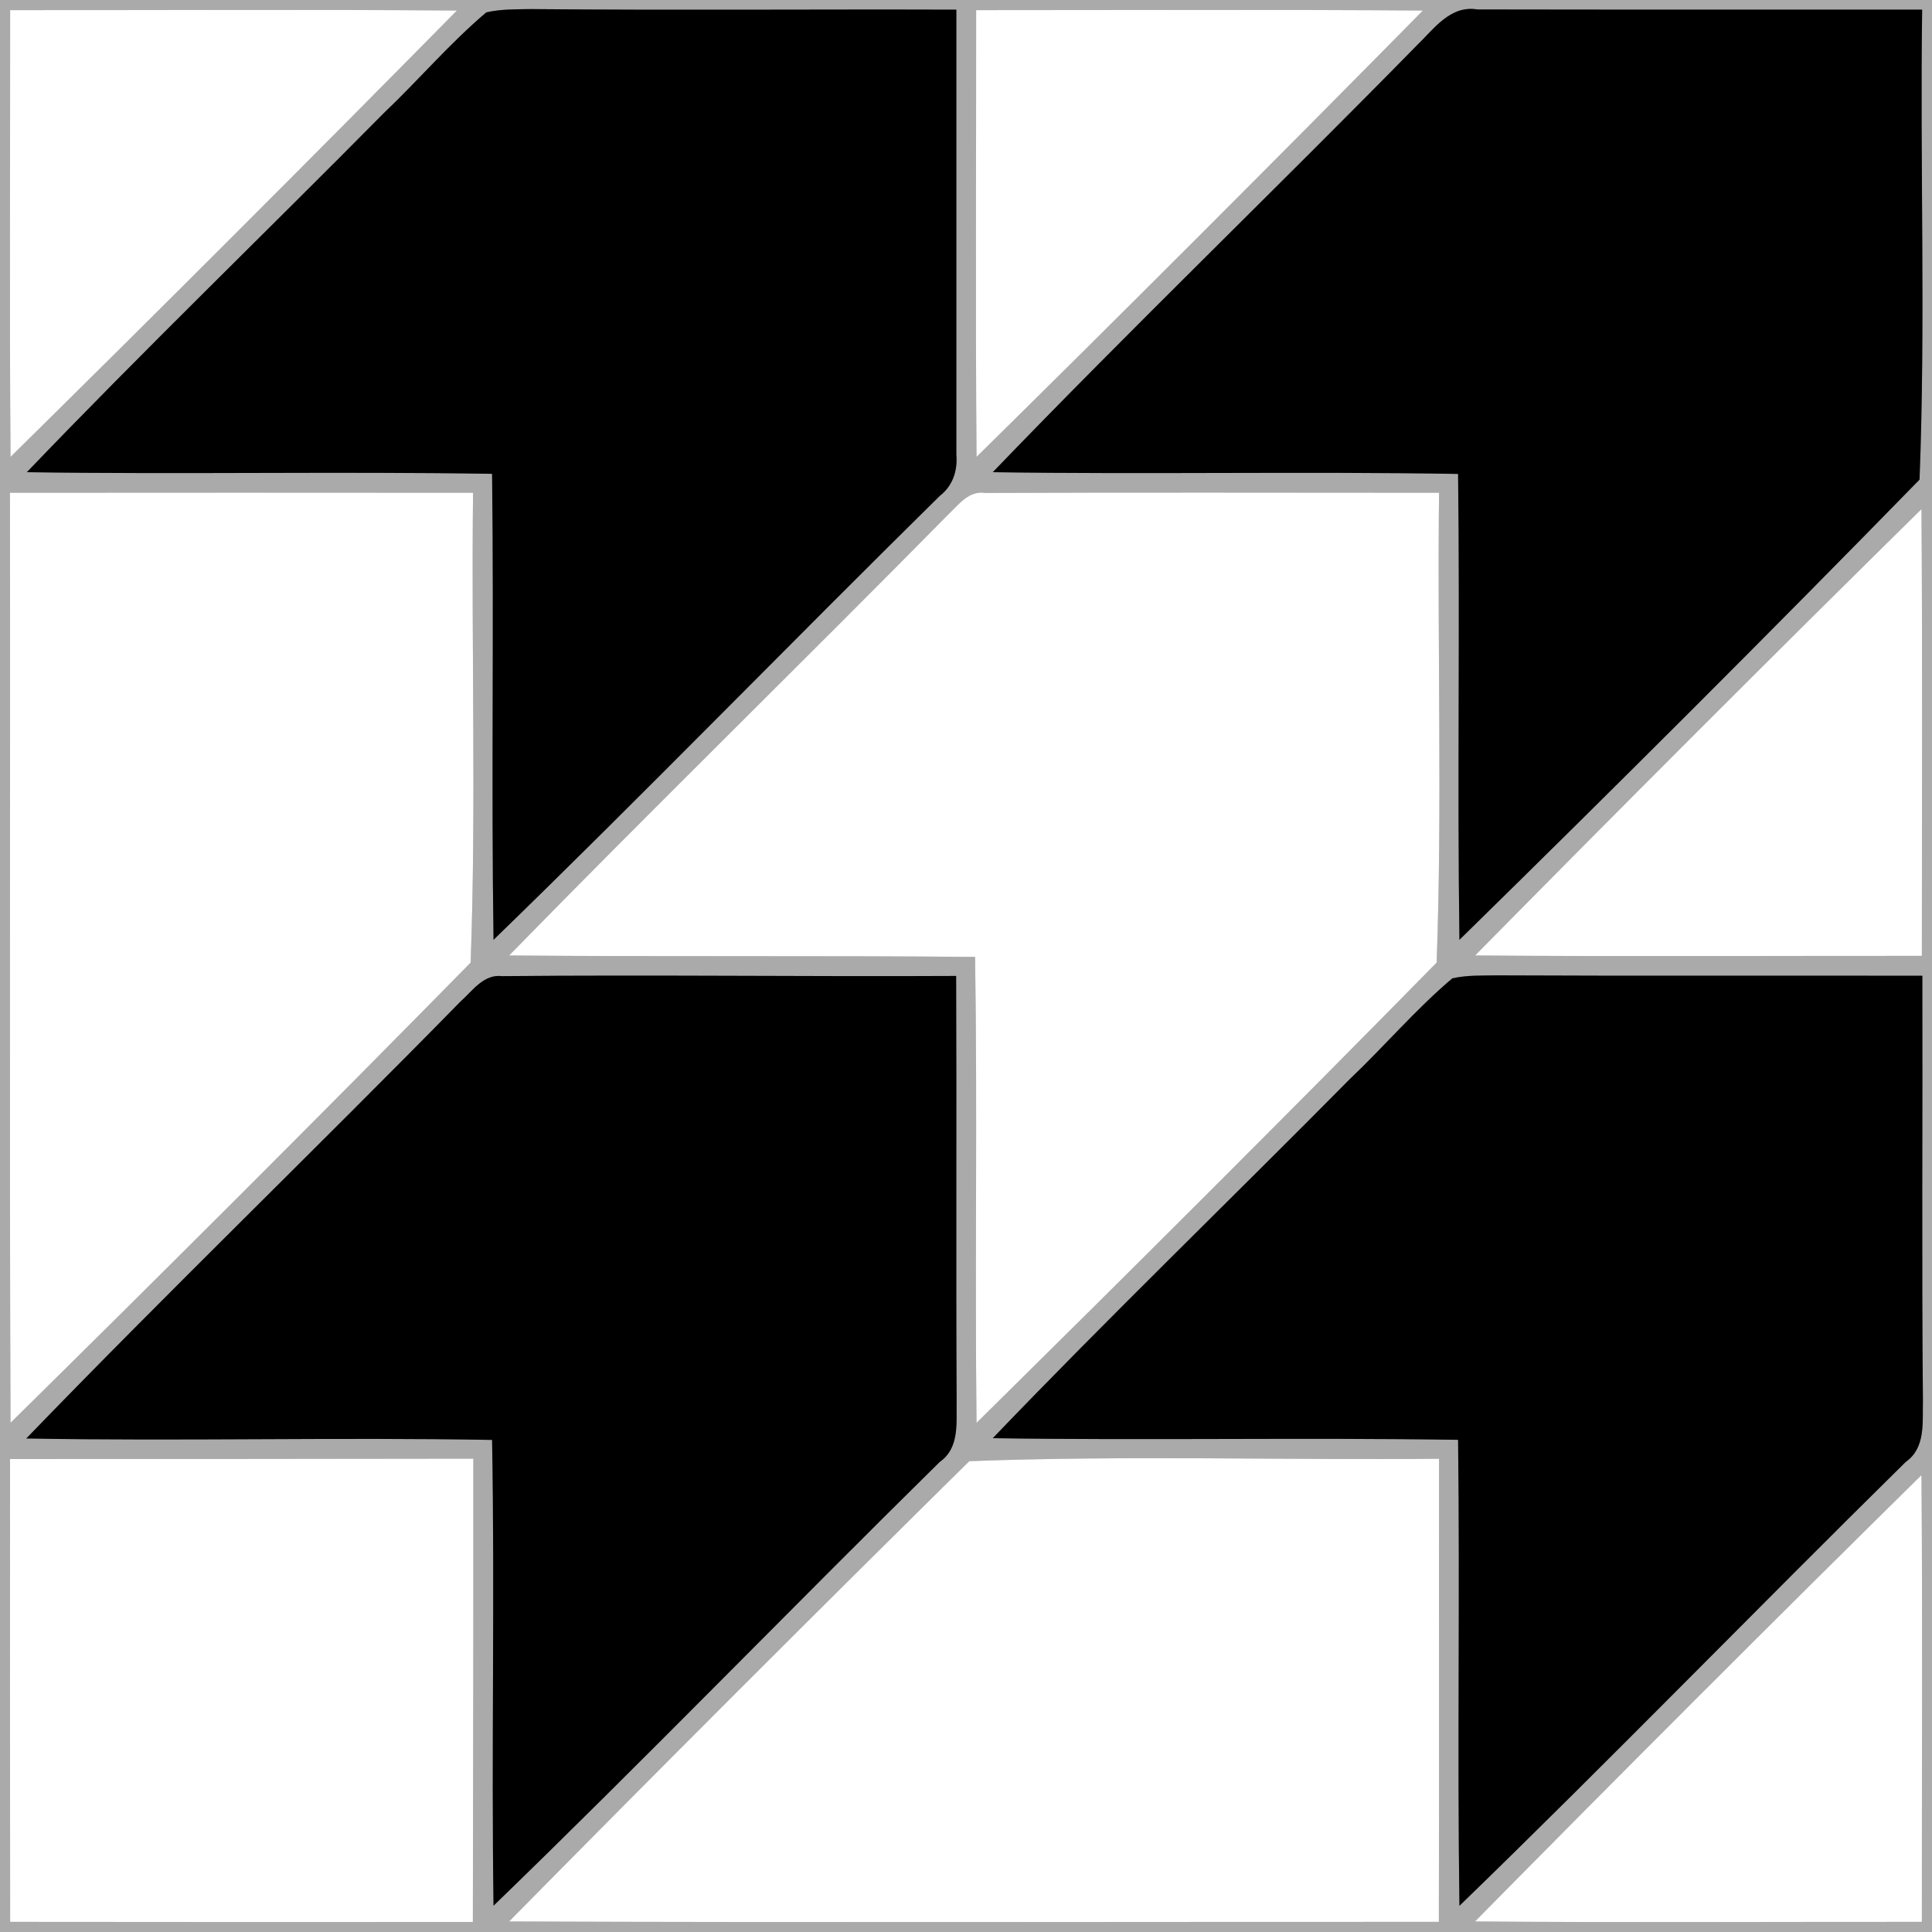
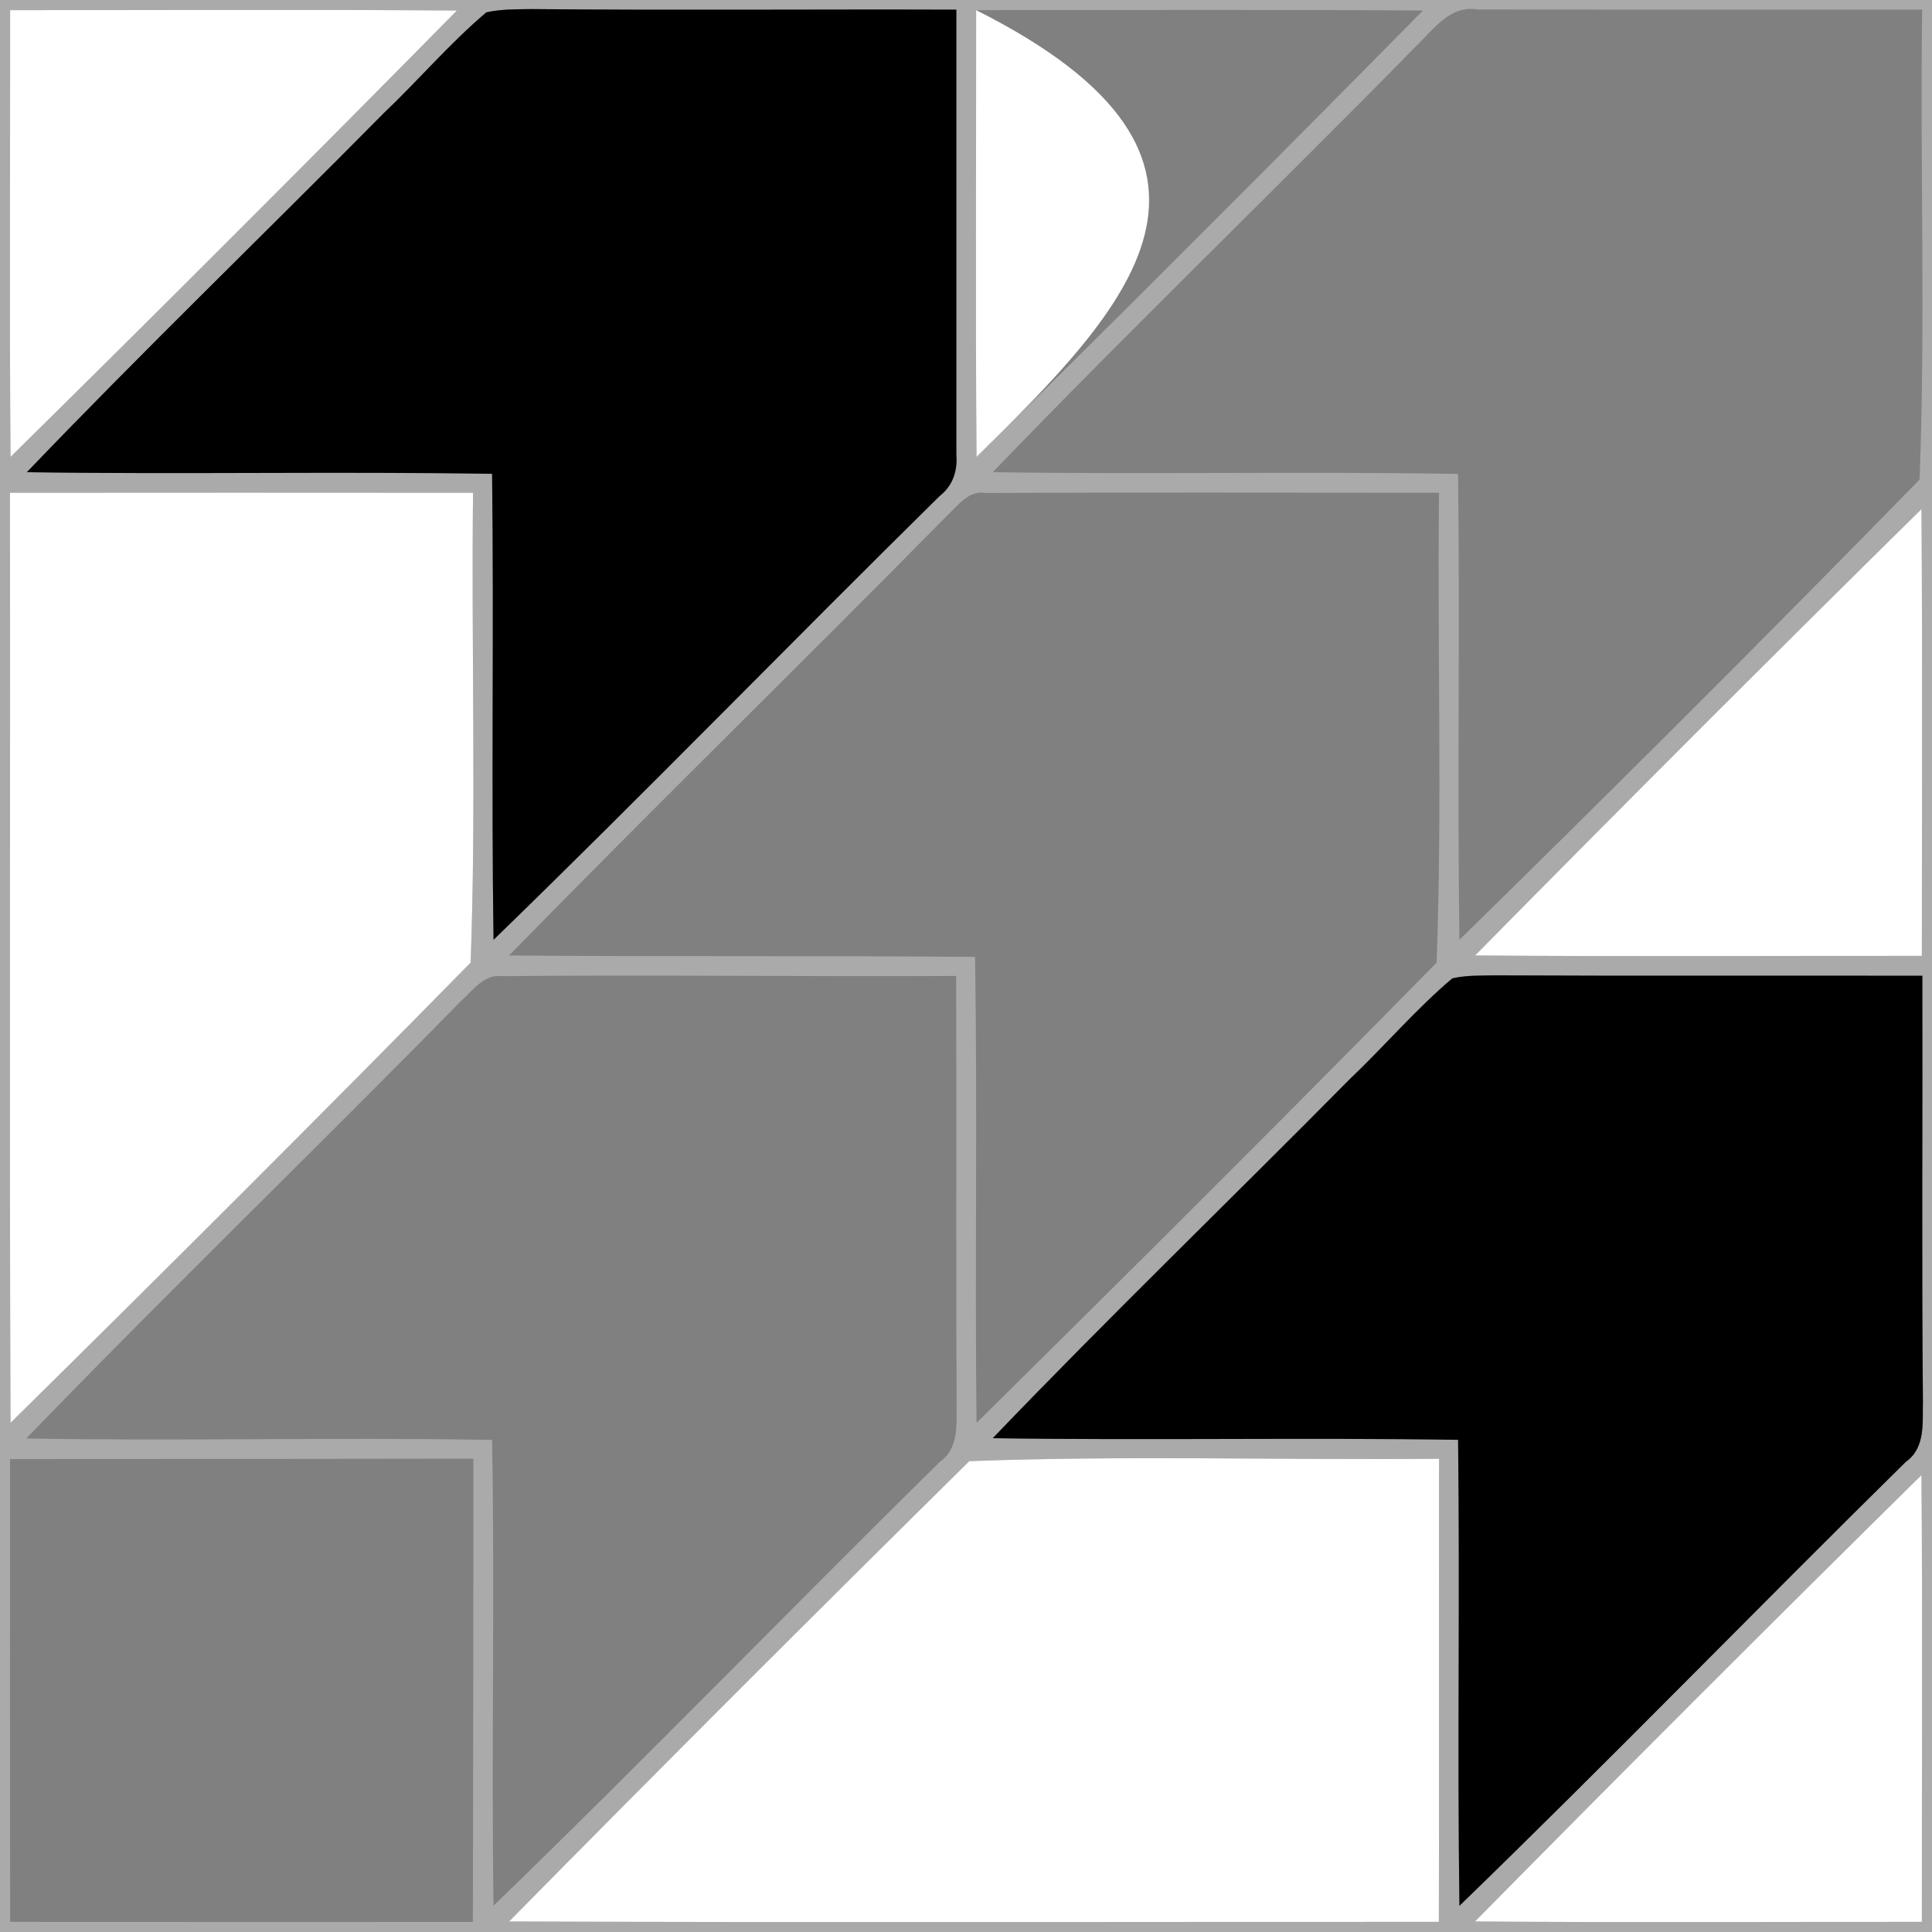
<svg xmlns="http://www.w3.org/2000/svg" width="200pt" height="200pt" viewBox="0 0 200 200" version="1.1">
  <rect x="0" y="0" width="200" height="200" fill="#808080" stroke="none" />
  <g id="#aaaaaaff">
    <path fill="#aaaaaa" opacity="1.00" d=" M 0.00 0.00 L 200.00 0.00 L 200.00 200.00 L 0.00 200.00 L 0.00 0.00 M 1.05 1.05 C 1.06 16.47 0.97 31.89 1.09 47.30 C 16.60 32.01 32.01 16.60 47.30 1.09 C 31.89 0.97 16.47 1.06 1.05 1.05 M 50.34 1.28 C 46.55 4.49 43.32 8.30 39.72 11.72 C 27.44 24.14 14.86 36.27 2.78 48.88 C 18.83 49.12 34.89 48.79 50.94 49.05 C 51.14 65.13 50.85 81.21 51.09 97.29 C 66.68 82.17 81.81 66.57 97.29 51.33 C 98.64 50.28 99.14 48.72 99.00 47.06 C 99.01 31.71 98.99 16.35 99.00 1.00 C 84.32 0.95 69.64 1.08 54.97 0.94 C 53.42 0.97 51.86 0.93 50.34 1.28 M 101.05 1.05 C 101.06 16.46 100.97 31.88 101.09 47.30 C 116.61 32.01 132.01 16.60 147.30 1.09 C 131.88 0.98 116.46 1.05 101.05 1.05 M 146.69 4.68 C 132.15 19.51 117.17 33.92 102.77 48.88 C 118.83 49.12 134.88 48.79 150.94 49.06 C 151.14 65.13 150.85 81.21 151.08 97.29 C 167.11 81.58 183.03 65.71 198.71 49.65 C 199.34 33.47 198.75 17.22 198.98 1.00 C 183.64 0.99 168.29 1.01 152.95 0.98 C 150.13 0.51 148.47 2.97 146.69 4.68 M 1.03 51.01 C 1.08 83.11 0.96 115.20 1.09 147.29 C 17.08 131.53 32.99 115.66 48.72 99.65 C 49.31 83.47 48.78 67.22 48.97 51.01 C 32.99 50.99 17.01 51.00 1.03 51.01 M 98.20 53.22 C 83.12 68.53 67.72 83.54 52.70 98.91 C 68.78 99.05 84.86 98.91 100.94 99.06 C 101.19 115.14 100.91 131.22 101.09 147.30 C 117.07 131.52 132.99 115.66 148.72 99.65 C 149.31 83.47 148.78 67.22 148.97 51.01 C 133.32 51.01 117.66 50.96 102.00 51.03 C 100.30 50.76 99.28 52.20 98.20 53.22 M 152.70 98.91 C 168.12 99.03 183.54 98.94 198.95 98.95 C 198.95 83.54 199.02 68.12 198.91 52.70 C 183.39 67.99 167.99 83.40 152.70 98.91 M 47.67 103.68 C 32.79 118.86 17.48 133.63 2.72 148.91 C 18.79 149.20 34.87 148.77 50.94 149.06 C 51.23 165.13 50.86 181.21 51.09 197.28 C 66.70 182.18 81.81 166.57 97.29 151.33 C 99.37 149.87 98.98 147.24 99.03 145.03 C 98.95 130.37 99.04 115.70 98.98 101.03 C 83.32 101.11 67.66 100.90 52.00 101.05 C 50.07 100.81 48.94 102.55 47.67 103.68 M 150.34 101.28 C 146.55 104.49 143.32 108.30 139.72 111.72 C 127.44 124.14 114.86 136.27 102.77 148.88 C 118.83 149.12 134.88 148.80 150.94 149.05 C 151.14 165.13 150.85 181.21 151.08 197.29 C 166.69 182.17 181.81 166.57 197.29 151.33 C 199.36 149.87 199.00 147.24 199.06 145.03 C 198.92 130.36 199.04 115.68 199.00 101.01 C 184.32 100.98 169.64 101.04 154.97 100.97 C 153.42 101.00 151.85 100.93 150.34 101.28 M 1.04 151.04 C 1.03 167.01 1.03 182.98 1.05 198.95 C 17.02 198.97 32.99 198.97 48.95 198.96 C 48.98 182.97 49.01 166.98 49.00 151.00 C 33.02 151.02 17.03 151.04 1.04 151.04 M 100.34 151.26 C 84.36 167.03 68.46 182.92 52.70 198.91 C 84.78 199.03 116.87 198.94 148.95 198.95 C 148.99 182.97 148.95 166.99 148.97 151.01 C 132.77 151.16 116.51 150.65 100.34 151.26 M 152.69 198.91 C 168.11 199.03 183.53 198.94 198.95 198.95 C 198.94 183.54 199.03 168.11 198.91 152.70 C 183.40 167.99 167.99 183.40 152.69 198.91 Z" />
  </g>
  <g id="#ffffffff">
    <path fill="#ffffff" opacity="1.00" d=" M 1.05 1.05 C 16.47 1.06 31.89 0.97 47.30 1.09 C 32.01 16.60 16.60 32.01 1.09 47.30 C 0.97 31.89 1.06 16.47 1.05 1.05 Z" />
-     <path fill="#ffffff" opacity="1.00" d=" M 101.05 1.05 C 116.46 1.05 131.88 0.98 147.30 1.09 C 132.01 16.60 116.61 32.01 101.09 47.30 C 100.97 31.88 101.06 16.46 101.05 1.05 Z" />
+     <path fill="#ffffff" opacity="1.00" d=" M 101.05 1.05 C 132.01 16.60 116.61 32.01 101.09 47.30 C 100.97 31.88 101.06 16.46 101.05 1.05 Z" />
    <path fill="#ffffff" opacity="1.00" d=" M 1.03 51.01 C 17.01 51.00 32.99 50.99 48.97 51.01 C 48.78 67.22 49.31 83.47 48.72 99.65 C 32.99 115.66 17.08 131.53 1.09 147.29 C 0.96 115.20 1.08 83.11 1.03 51.01 Z" />
-     <path fill="#ffffff" opacity="1.00" d=" M 98.20 53.22 C 99.28 52.20 100.30 50.76 102.00 51.03 C 117.66 50.96 133.32 51.01 148.97 51.01 C 148.78 67.22 149.31 83.47 148.72 99.65 C 132.99 115.66 117.07 131.52 101.09 147.30 C 100.91 131.22 101.19 115.14 100.94 99.06 C 84.86 98.91 68.78 99.05 52.70 98.91 C 67.72 83.54 83.12 68.53 98.20 53.22 Z" />
    <path fill="#ffffff" opacity="1.00" d=" M 152.70 98.91 C 167.99 83.40 183.39 67.99 198.91 52.70 C 199.02 68.12 198.95 83.54 198.95 98.95 C 183.54 98.94 168.12 99.03 152.70 98.91 Z" />
-     <path fill="#ffffff" opacity="1.00" d=" M 1.04 151.04 C 17.03 151.04 33.02 151.02 49.00 151.00 C 49.01 166.98 48.98 182.97 48.95 198.96 C 32.99 198.97 17.02 198.97 1.05 198.95 C 1.03 182.98 1.03 167.01 1.04 151.04 Z" />
    <path fill="#ffffff" opacity="1.00" d=" M 100.34 151.26 C 116.51 150.65 132.77 151.16 148.97 151.01 C 148.95 166.99 148.99 182.97 148.95 198.95 C 116.87 198.94 84.78 199.03 52.70 198.91 C 68.46 182.92 84.36 167.03 100.34 151.26 Z" />
    <path fill="#ffffff" opacity="1.00" d=" M 152.69 198.91 C 167.99 183.40 183.40 167.99 198.91 152.70 C 199.03 168.11 198.94 183.54 198.95 198.95 C 183.53 198.94 168.11 199.03 152.69 198.91 Z" />
  </g>
  <g id="#000000ff">
    <path fill="#000000" opacity="1.00" d=" M 50.34 1.28 C 51.86 0.93 53.42 0.97 54.97 0.94 C 69.64 1.08 84.32 0.95 99.00 1.00 C 98.99 16.35 99.01 31.71 99.00 47.06 C 99.14 48.72 98.64 50.28 97.29 51.33 C 81.81 66.57 66.68 82.17 51.09 97.29 C 50.85 81.21 51.14 65.13 50.94 49.05 C 34.89 48.79 18.83 49.12 2.78 48.88 C 14.86 36.27 27.44 24.14 39.72 11.72 C 43.32 8.30 46.55 4.49 50.34 1.28 Z" />
-     <path fill="#000000" opacity="1.00" d=" M 146.69 4.68 C 148.47 2.97 150.13 0.51 152.95 0.98 C 168.29 1.01 183.64 0.99 198.98 1.00 C 198.75 17.22 199.34 33.47 198.71 49.65 C 183.03 65.71 167.11 81.58 151.08 97.29 C 150.85 81.21 151.14 65.13 150.94 49.06 C 134.88 48.79 118.83 49.12 102.77 48.88 C 117.17 33.92 132.15 19.51 146.69 4.68 Z" />
-     <path fill="#000000" opacity="1.00" d=" M 47.67 103.68 C 48.94 102.55 50.07 100.81 52.00 101.05 C 67.66 100.90 83.32 101.11 98.98 101.03 C 99.04 115.70 98.95 130.37 99.03 145.03 C 98.98 147.24 99.37 149.87 97.29 151.33 C 81.81 166.57 66.70 182.18 51.09 197.28 C 50.86 181.21 51.23 165.13 50.94 149.06 C 34.87 148.77 18.79 149.20 2.72 148.91 C 17.48 133.63 32.79 118.86 47.67 103.68 Z" />
    <path fill="#000000" opacity="1.00" d=" M 150.34 101.28 C 151.85 100.93 153.42 101.00 154.97 100.97 C 169.64 101.04 184.32 100.98 199.00 101.01 C 199.04 115.68 198.92 130.36 199.06 145.03 C 199.00 147.24 199.36 149.87 197.29 151.33 C 181.81 166.57 166.69 182.17 151.08 197.29 C 150.85 181.21 151.14 165.13 150.94 149.05 C 134.88 148.80 118.83 149.12 102.77 148.88 C 114.86 136.27 127.44 124.14 139.72 111.72 C 143.32 108.30 146.55 104.49 150.34 101.28 Z" />
  </g>
</svg>